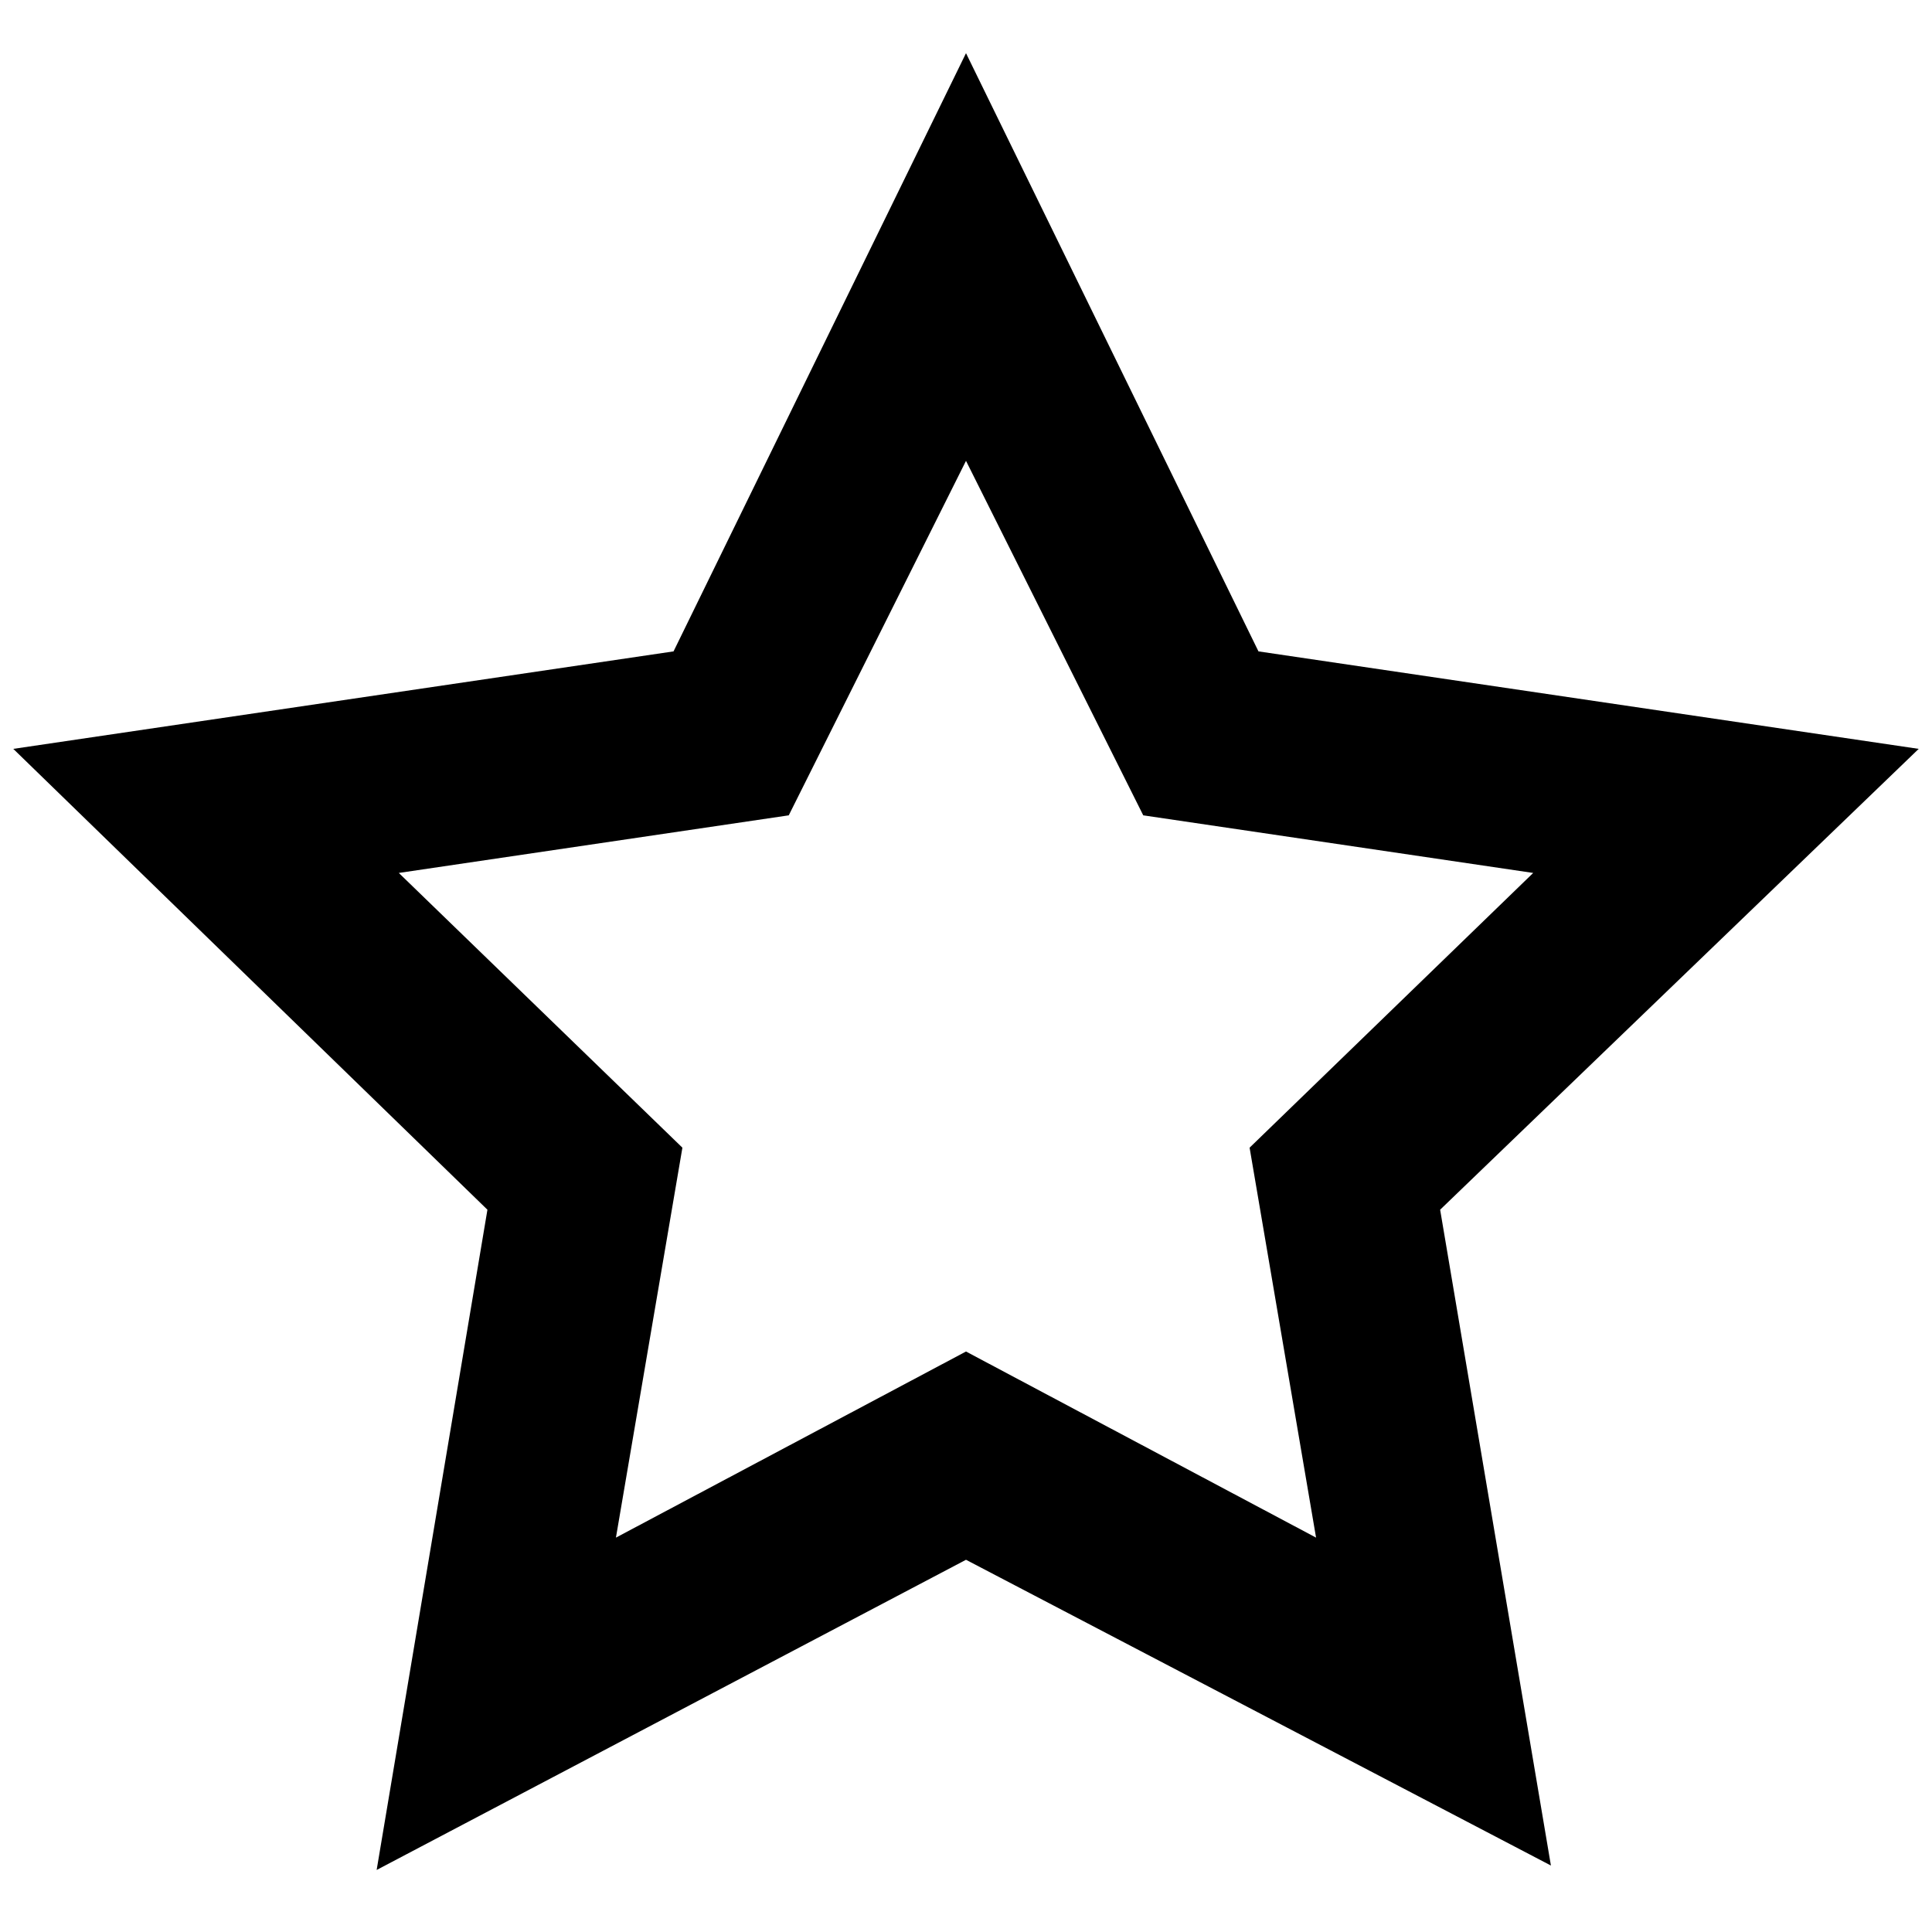
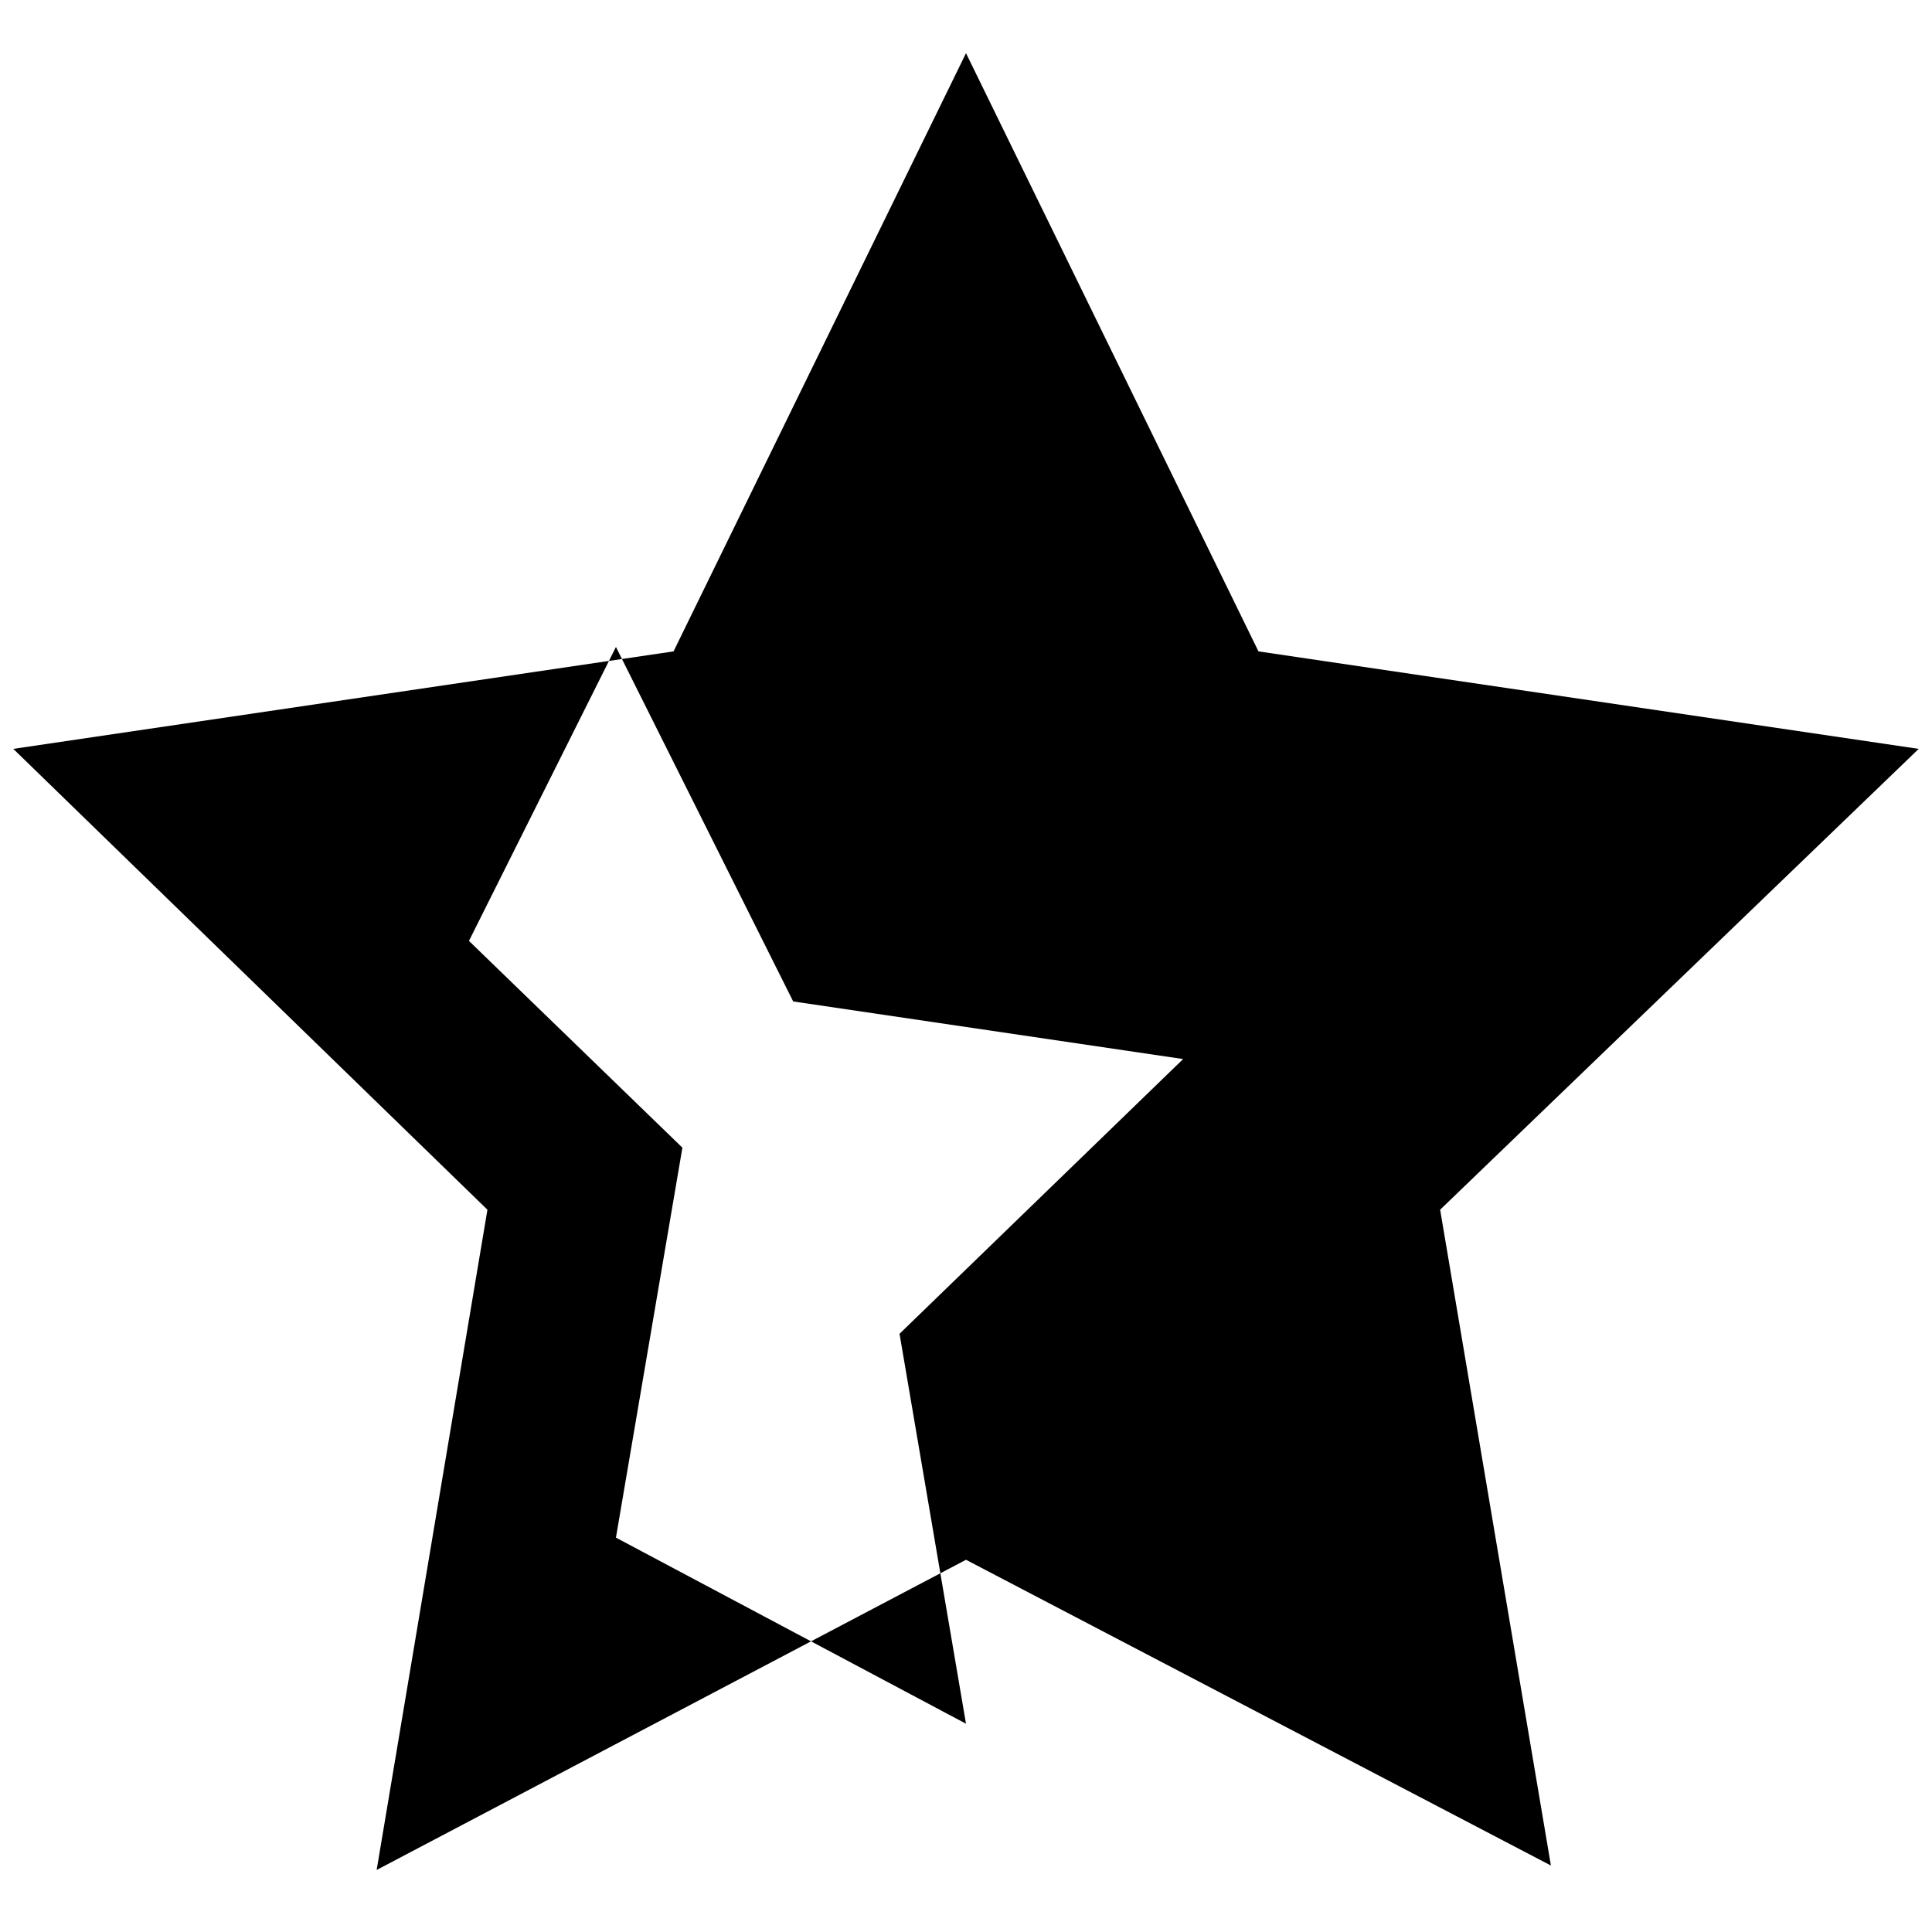
<svg xmlns="http://www.w3.org/2000/svg" version="1.1" id="Layer_1" x="0px" y="0px" viewBox="0 0 43.6 43.6" style="enable-background:new 0 0 43.6 43.6;" xml:space="preserve">
-   <path id="star" d="M21.8,35.2l-13.3,7L11,27.3L0.3,16.9l14.9-2.2l6.6-13.5l6.6,13.5l14.9,2.2L32.5,27.3l2.5,14.8L21.8,35.2z M15.4,25.9l-1.5,8.8l7.9-4.2l7.9,4.2l-1.5-8.8l6.4-6.2l-8.8-1.3l-4-8l-4,8L9,19.7L15.4,25.9z" />
+   <path id="star" d="M21.8,35.2l-13.3,7L11,27.3L0.3,16.9l14.9-2.2l6.6-13.5l6.6,13.5l14.9,2.2L32.5,27.3l2.5,14.8L21.8,35.2z M15.4,25.9l-1.5,8.8l7.9,4.2l-1.5-8.8l6.4-6.2l-8.8-1.3l-4-8l-4,8L9,19.7L15.4,25.9z" />
</svg>